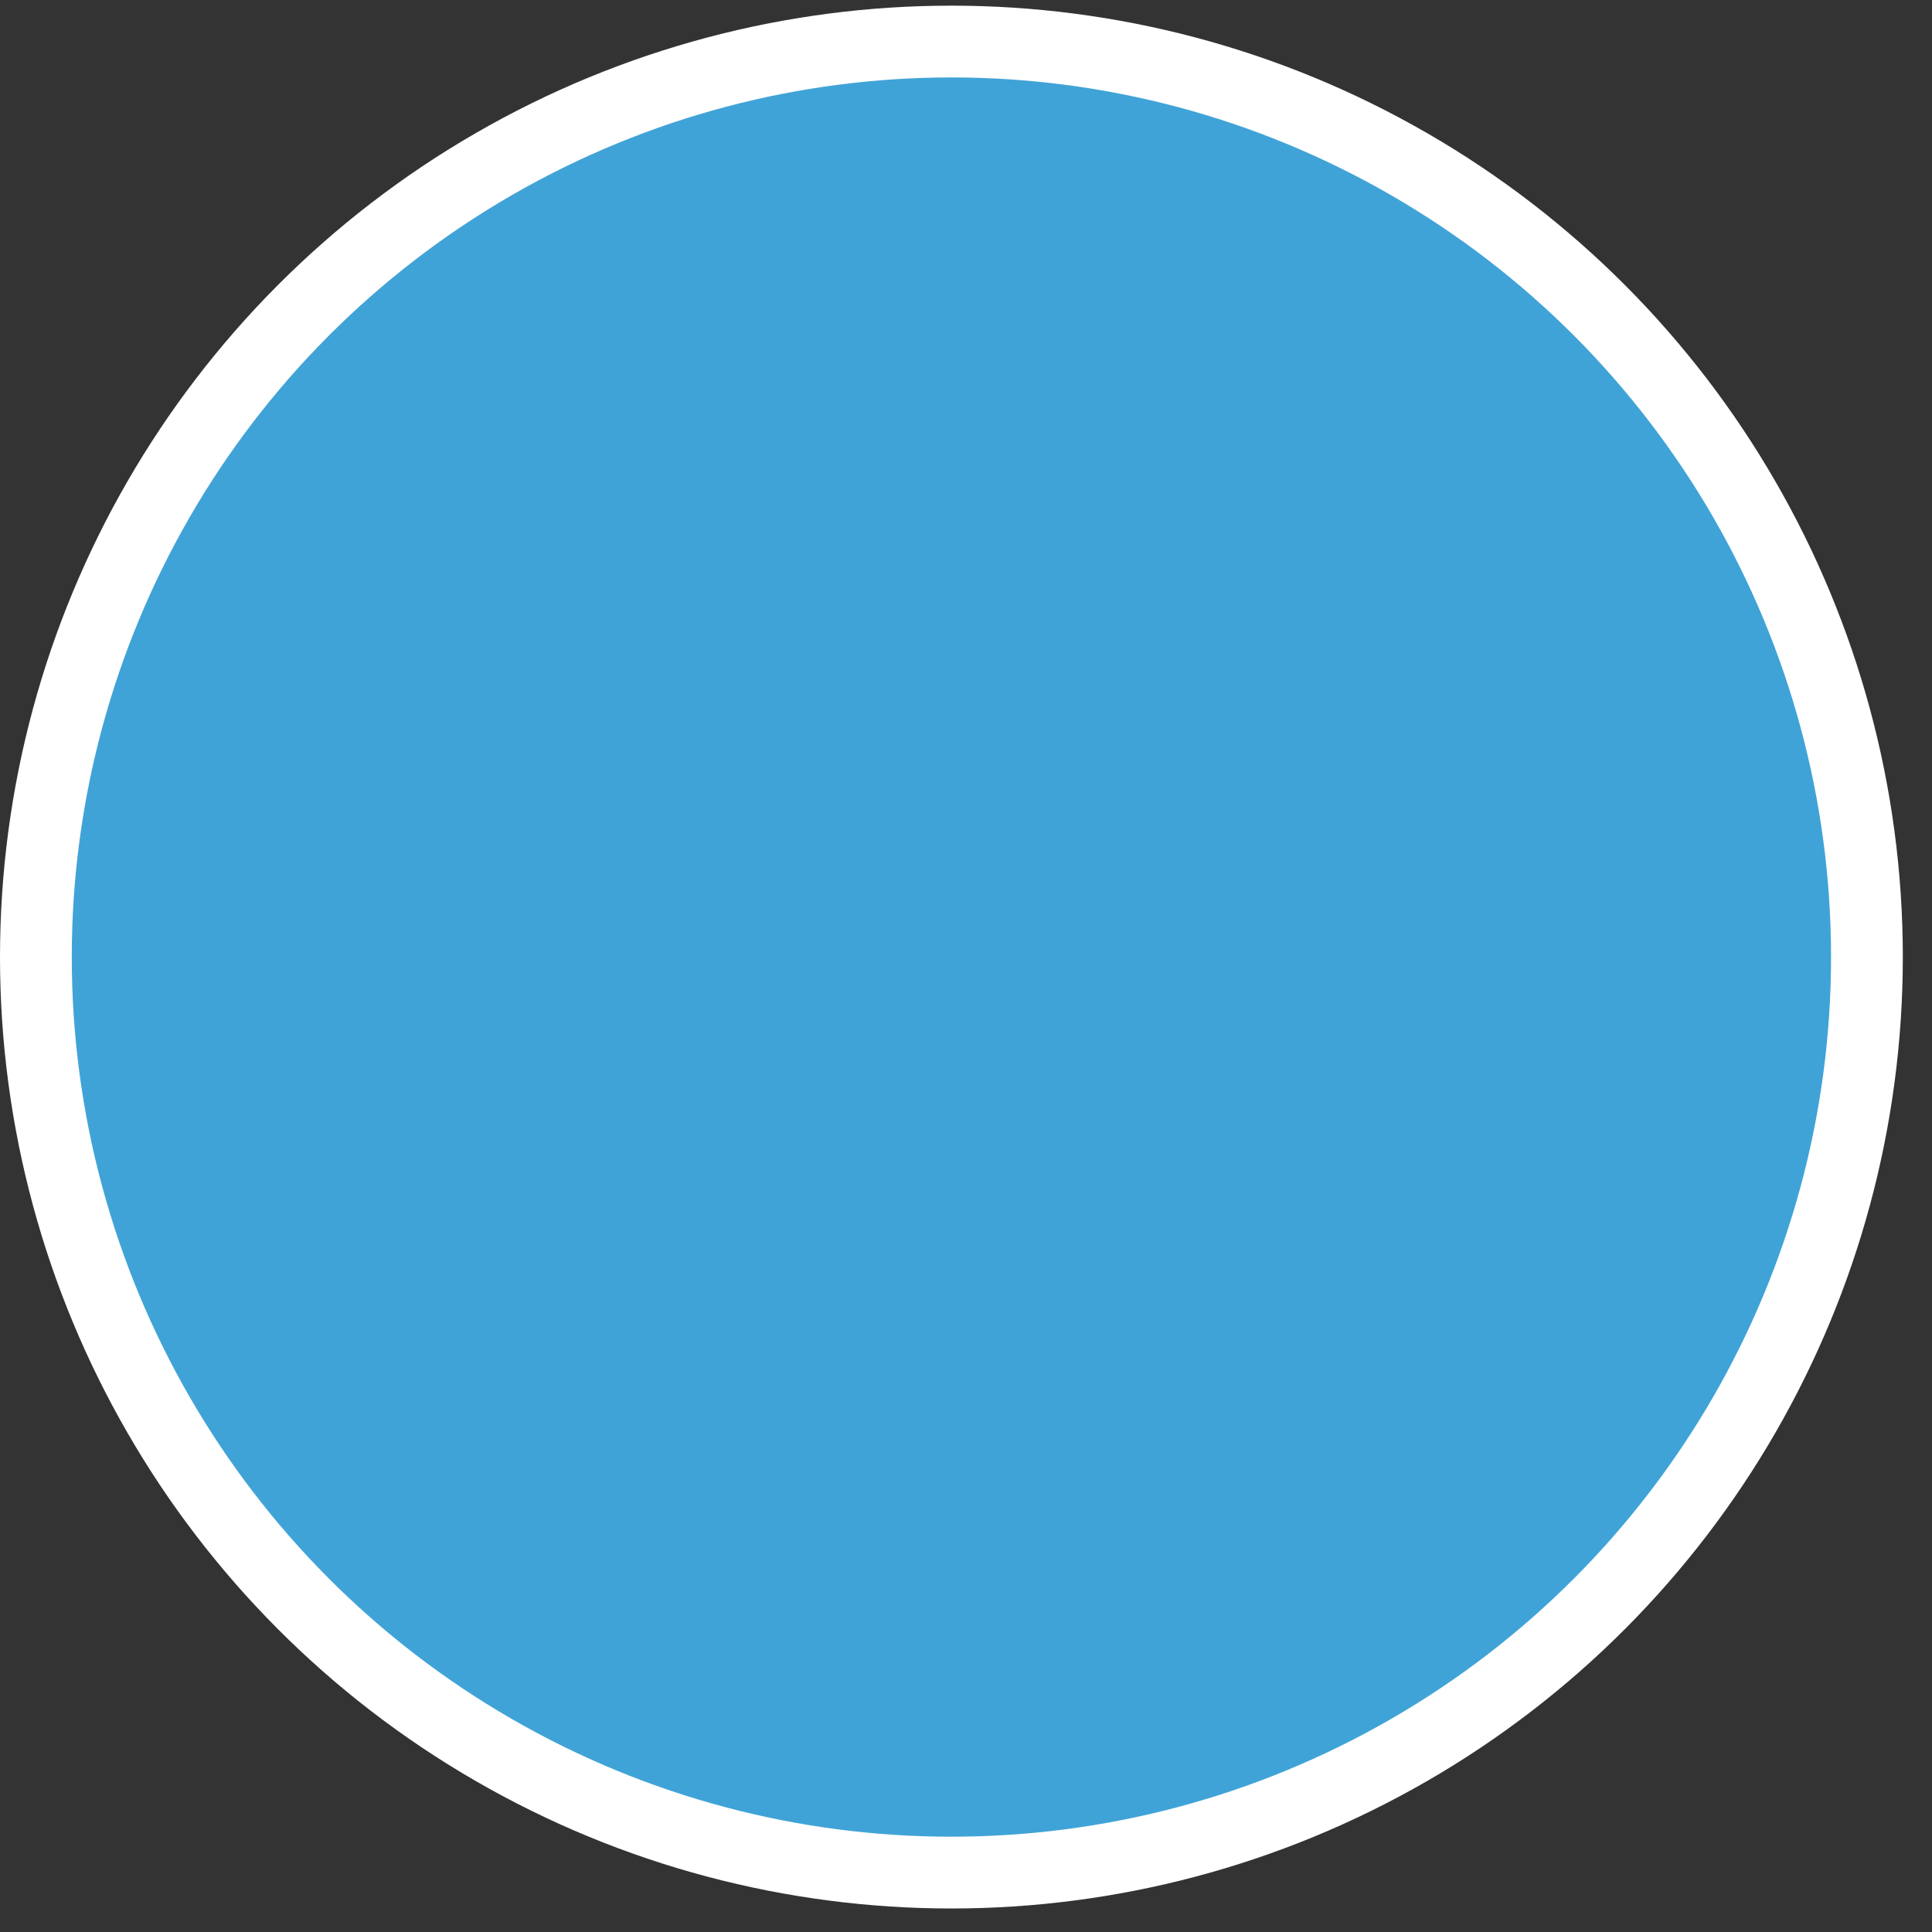
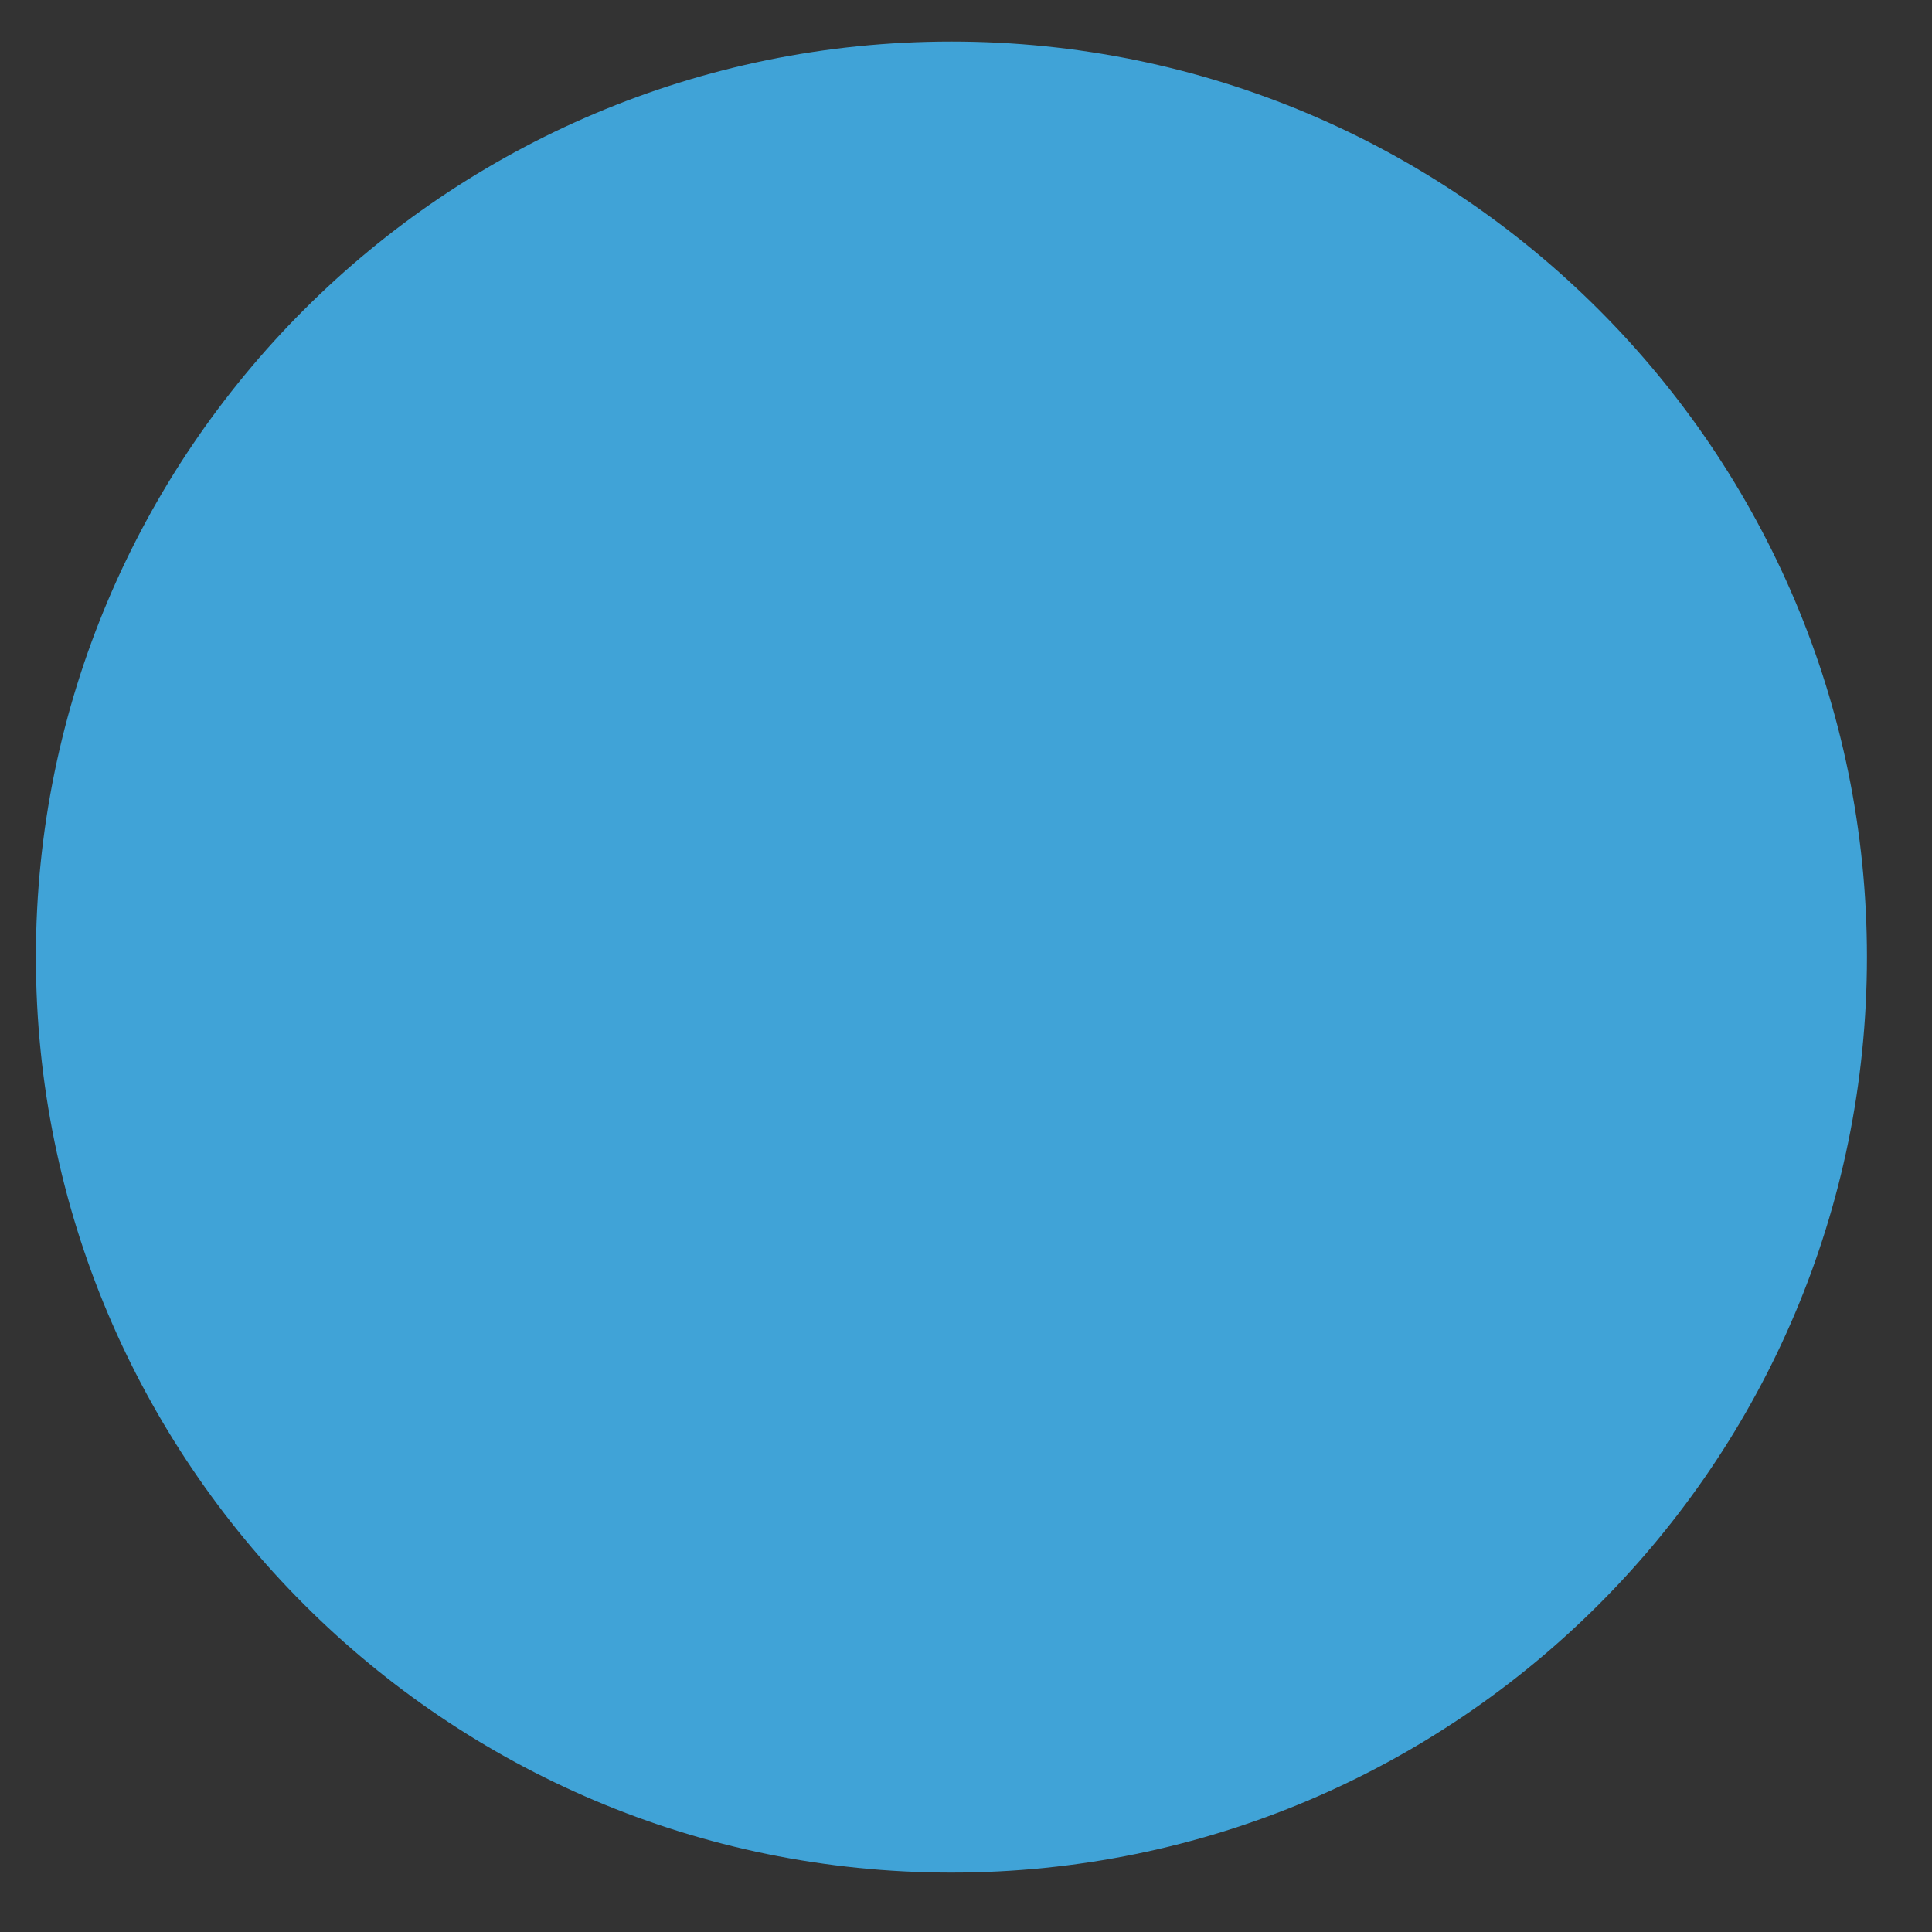
<svg xmlns="http://www.w3.org/2000/svg" xmlns:xlink="http://www.w3.org/1999/xlink" version="1.1" id="Ebene_1" x="0px" y="0px" width="56.69px" height="56.69px" viewBox="0 0 56.69 56.69" enable-background="new 0 0 56.69 56.69" xml:space="preserve">
  <rect x="0" y="0" width="56.69" height="56.69" fill="#333333" stroke="none" />
  <g>
    <defs>
      <rect id="SVGID_1_" y="0.166" width="55.834" height="55.834" />
    </defs>
    <clipPath id="SVGID_2_">
      <use xlink:href="#SVGID_1_" overflow="visible" />
    </clipPath>
    <path clip-path="url(#SVGID_2_)" fill="#40A3D7" d="M27.917,54.947c14.837,0,26.864-12.027,26.864-26.864   c0-14.836-12.027-26.864-26.864-26.864S1.053,13.247,1.053,28.083C1.053,42.92,13.08,54.947,27.917,54.947" />
-     <circle clip-path="url(#SVGID_2_)" fill="none" stroke="#FFFFFF" stroke-width="2.106" cx="27.917" cy="28.083" r="26.864" />
  </g>
</svg>